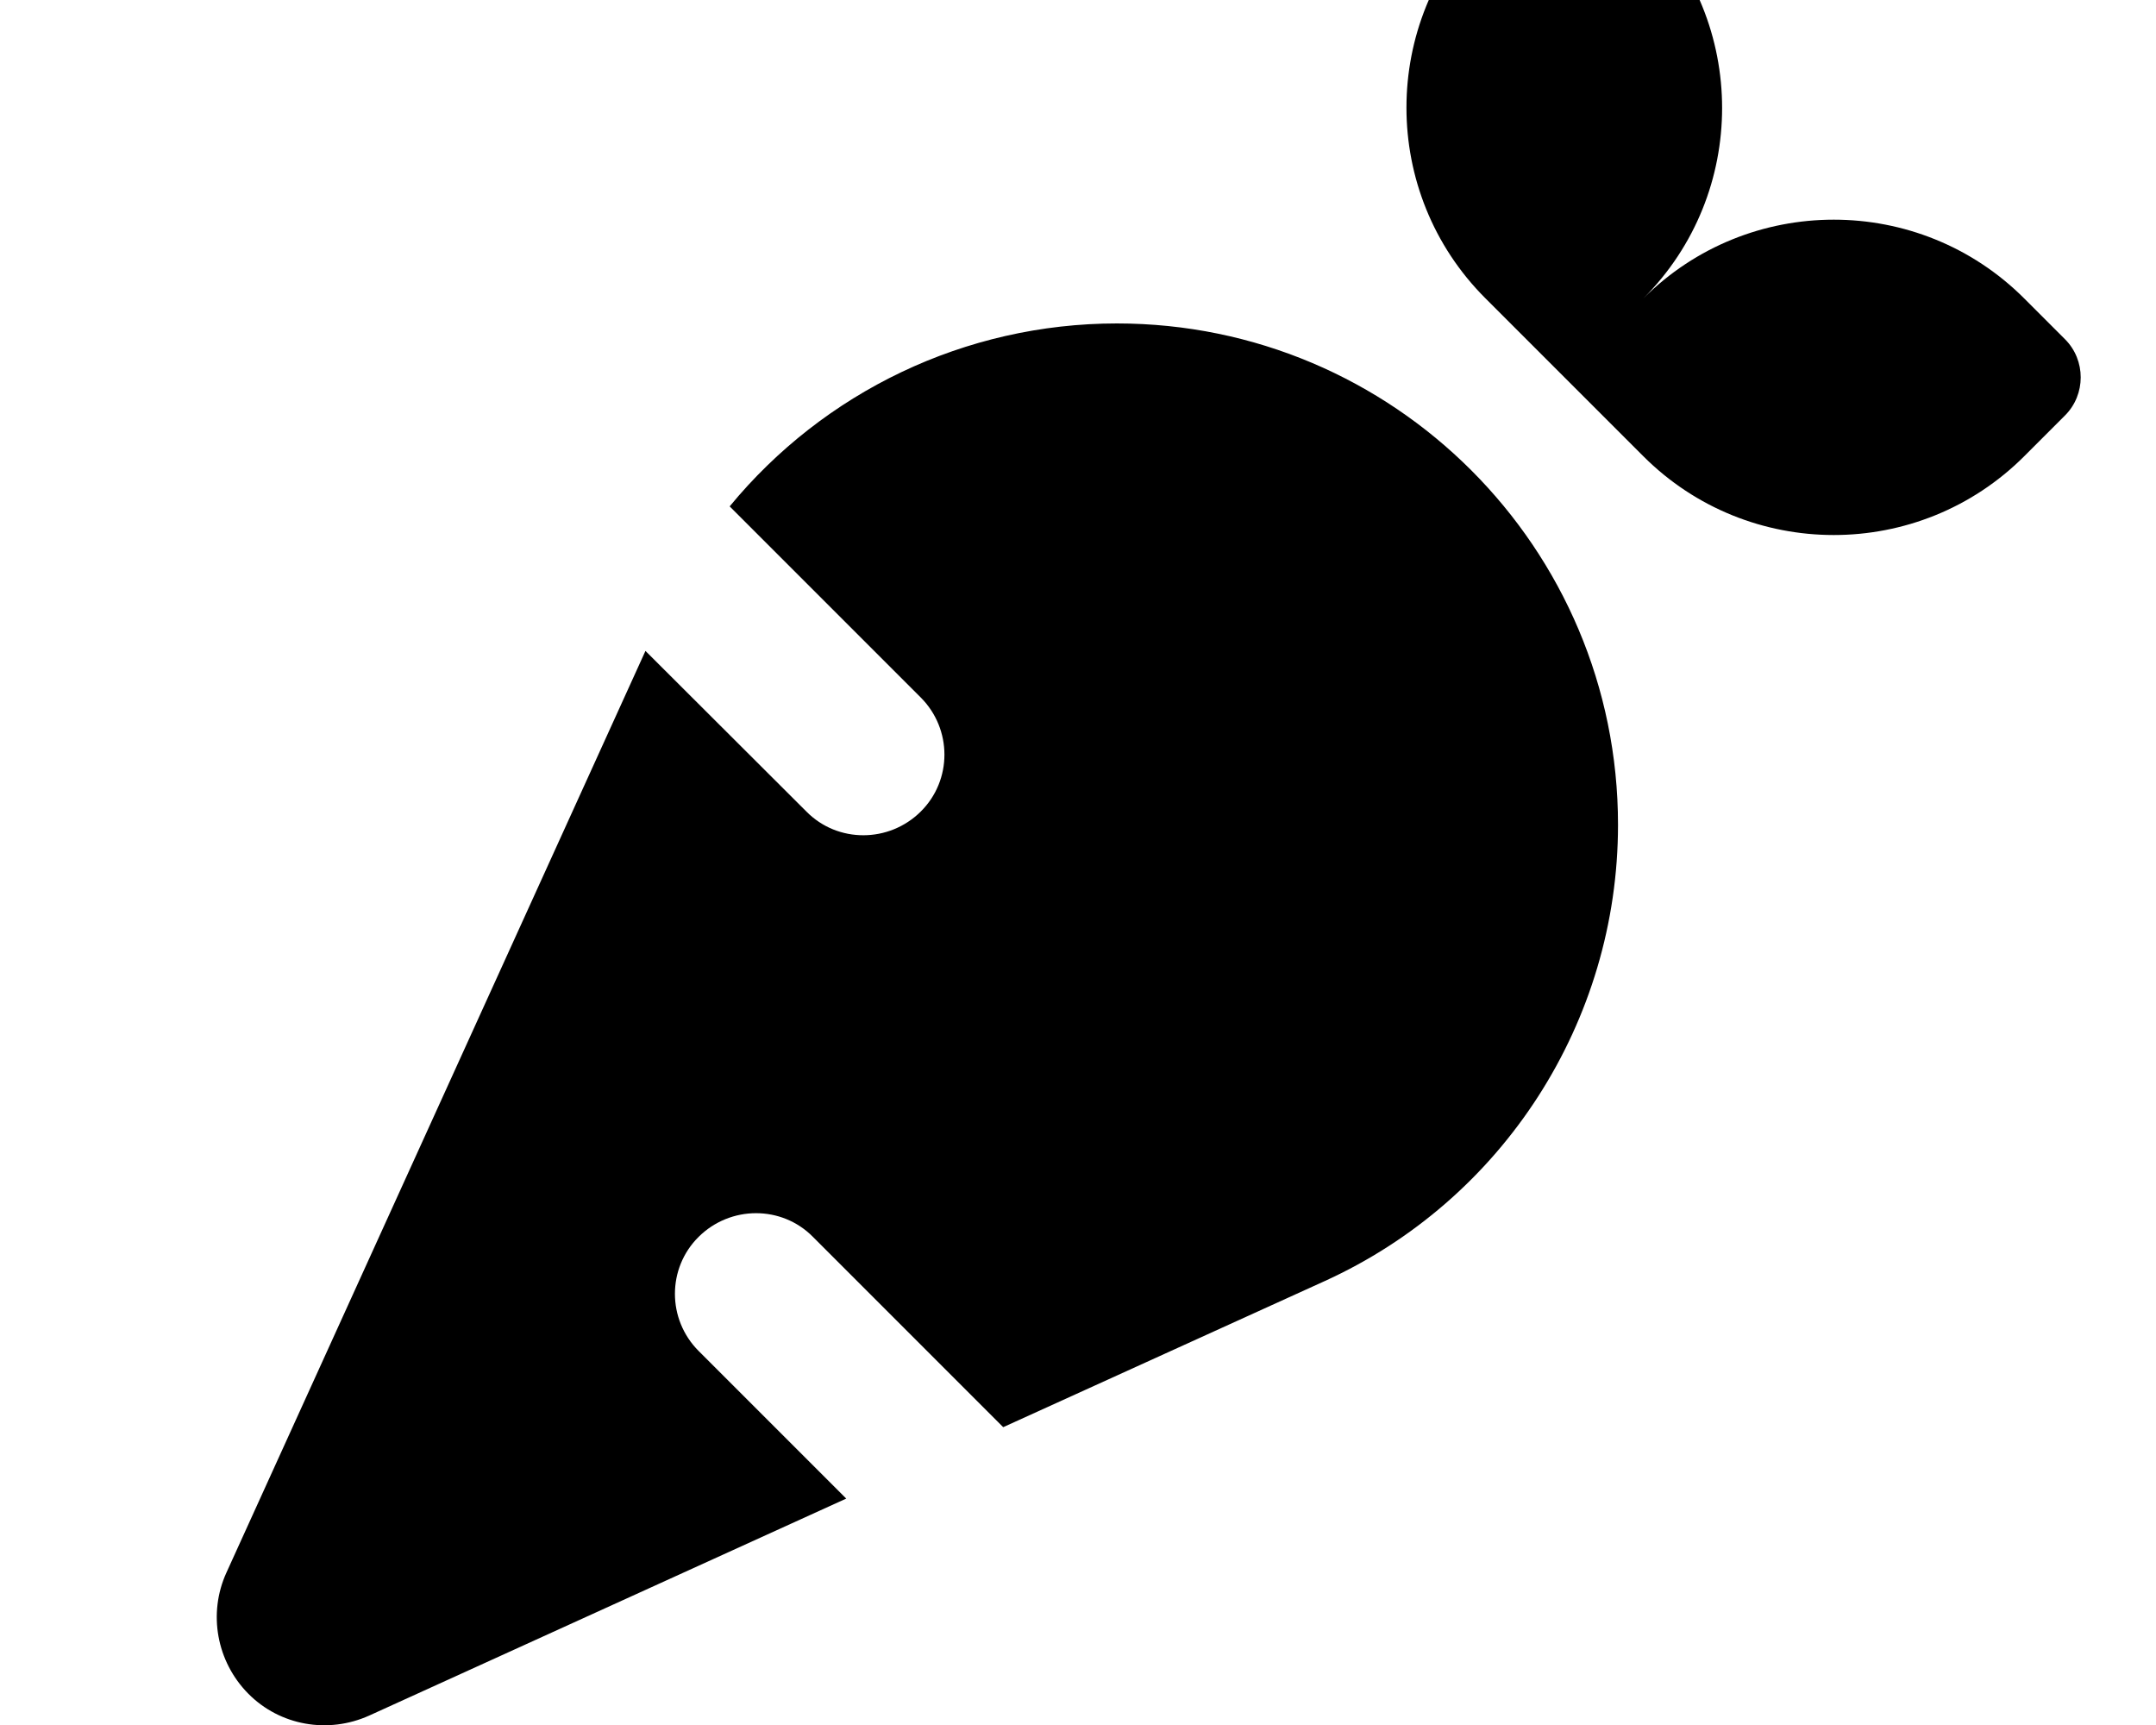
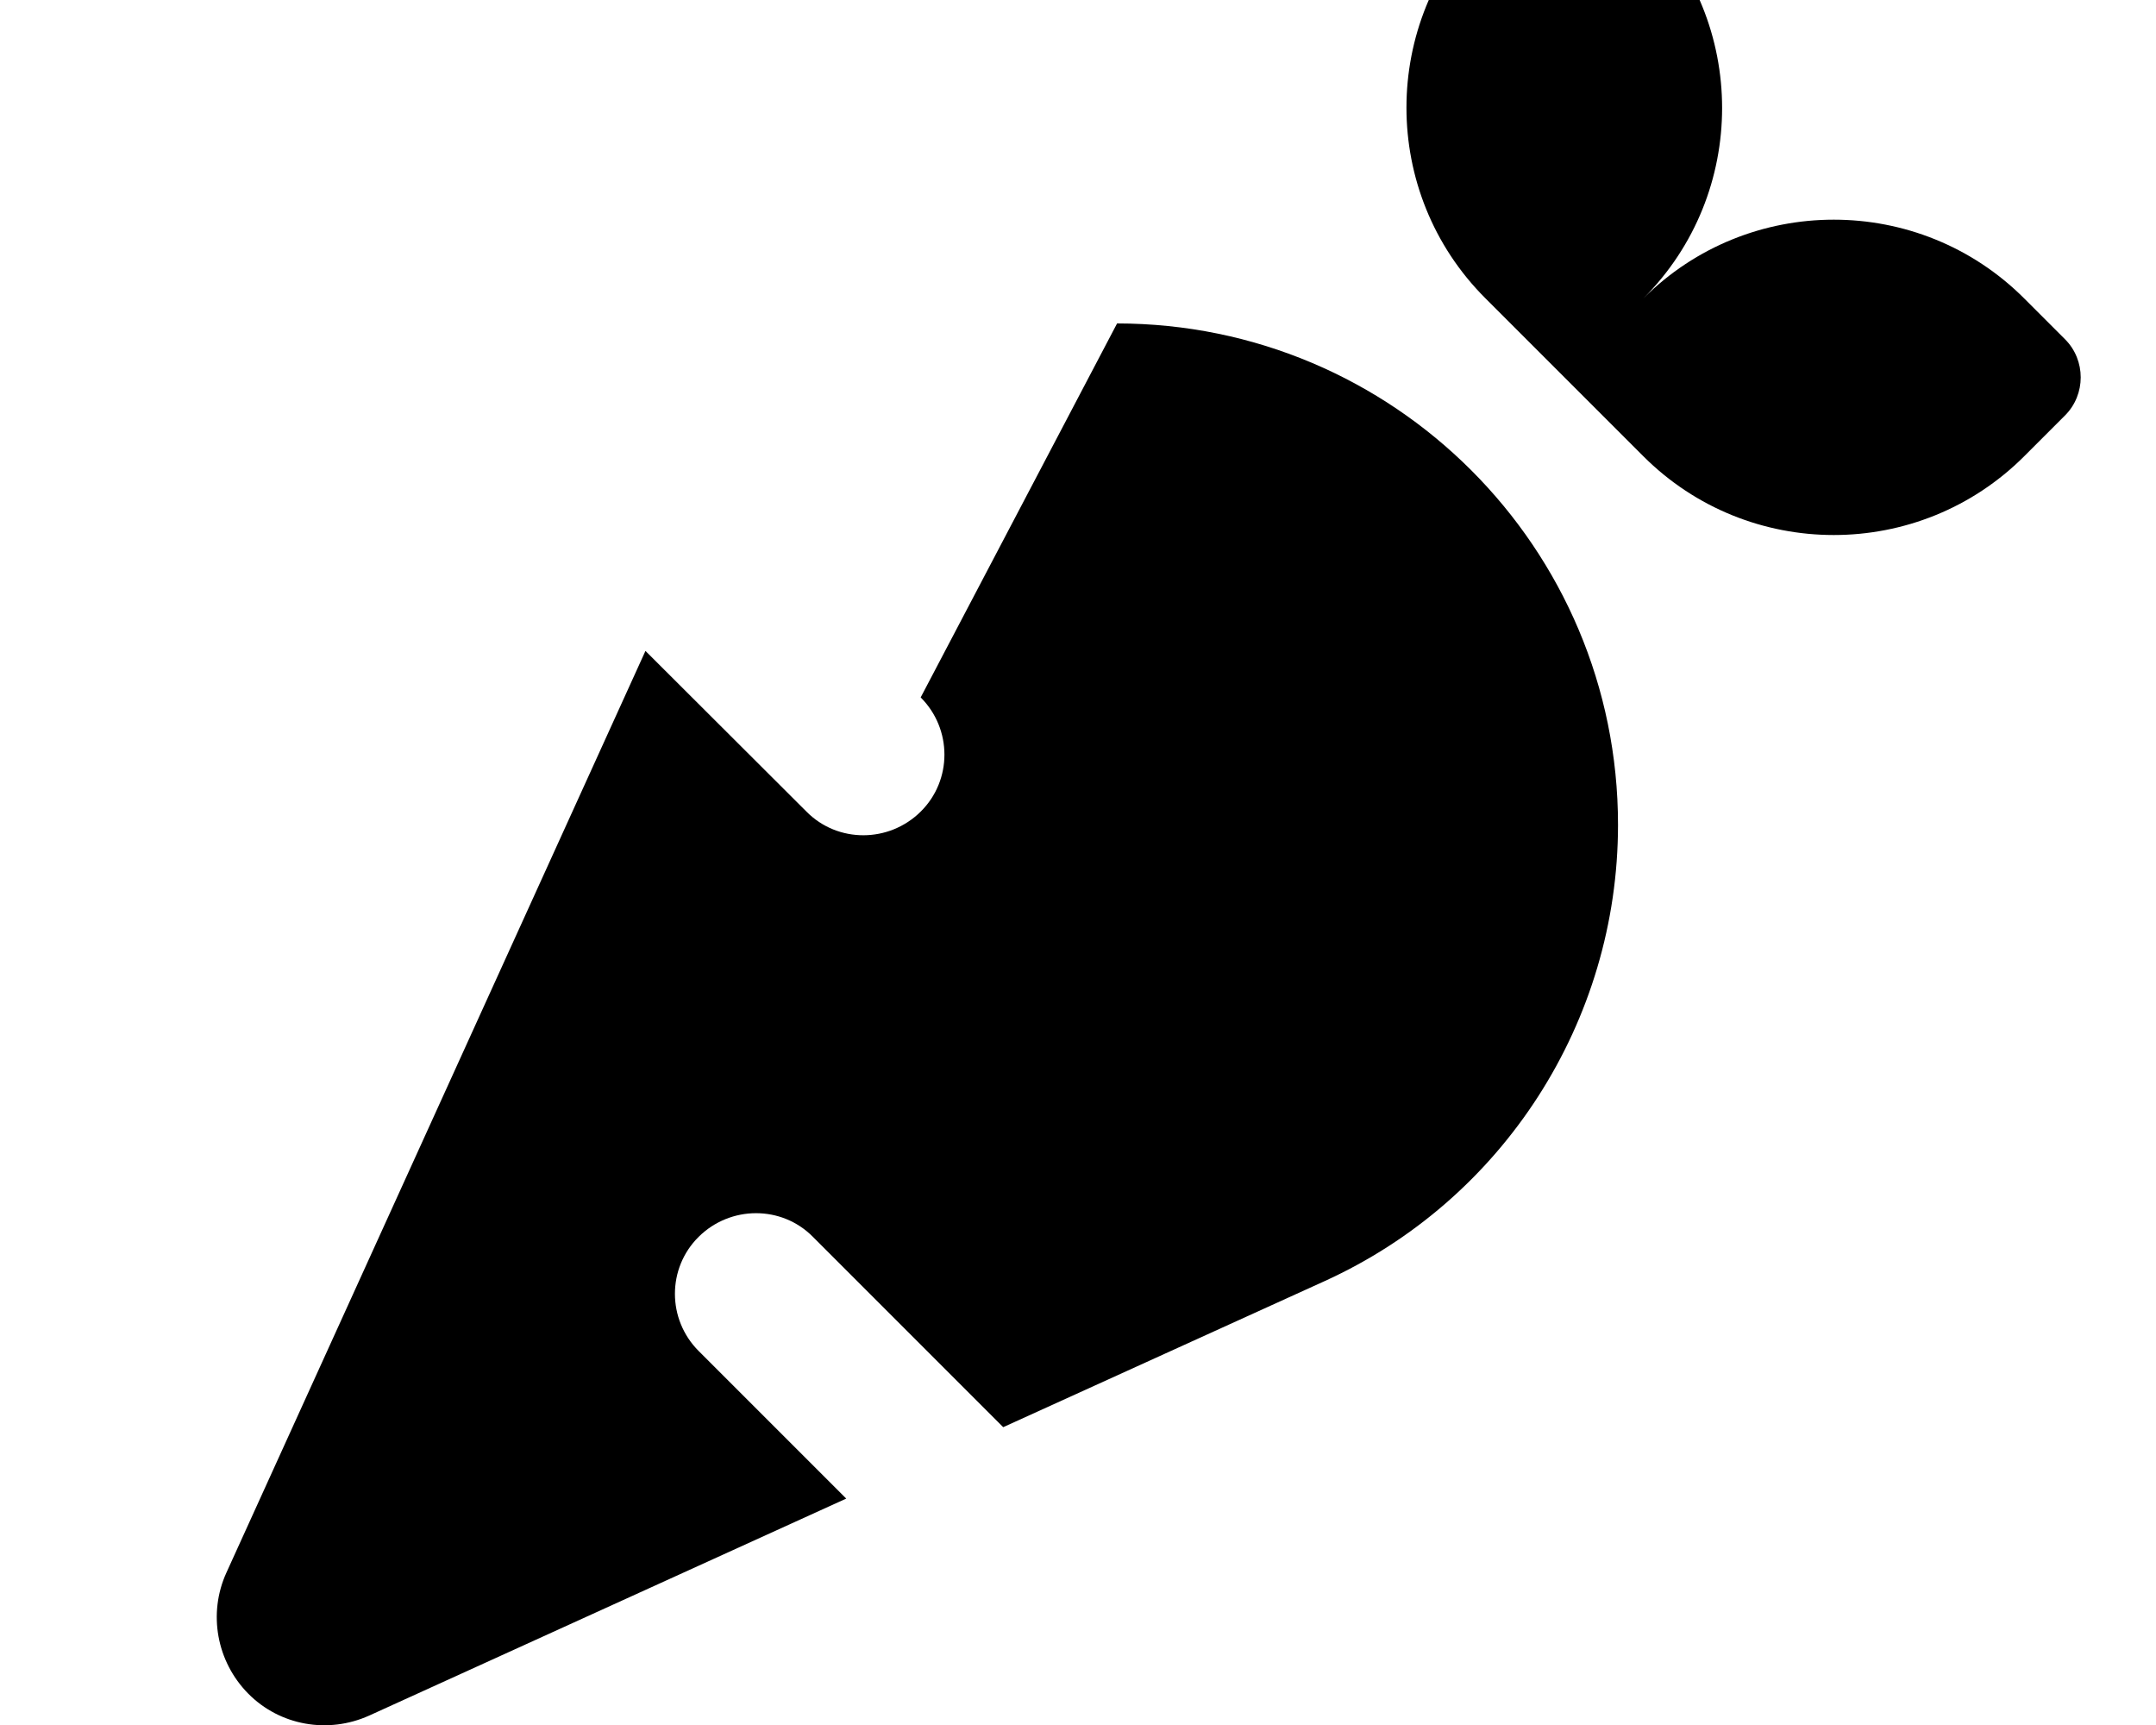
<svg xmlns="http://www.w3.org/2000/svg" viewBox="0 0 640 512">
-   <path fill="currentColor" d="M453.1-36.7L440.9-24.6c-31.2 31.2-31.2 81.9 0 113.1 15.6 15.6 31.2 31.2 46.9 46.9 31.2 31.2 81.9 31.2 113.1 0l12.1-12.1c6.2-6.2 6.2-16.4 0-22.6L600.9 88.6c-31.2-31.2-81.9-31.2-113.1 0 31.2-31.2 31.2-81.9 0-113.1L475.7-36.7c-6.2-6.2-16.4-6.2-22.6 0zM331.6 96c-45.2 0-87.1 20.4-115 54.3L273.3 207c9.4 9.4 9.4 24.6 0 33.9s-24.6 9.4-33.9 0L191.6 193.2 67.2 466.8c-5.5 12.1-2.9 26.4 6.5 35.9s23.7 12 35.9 6.5l141.6-64.4-43.8-43.8c-9.4-9.4-9.4-24.6 0-33.9s24.6-9.4 33.9 0l56.5 56.5 95.3-43.3c53.1-24.1 87.2-77.1 87.2-135.5 0-82.2-66.6-148.8-148.8-148.8z" />
+   <path fill="currentColor" d="M453.1-36.7L440.9-24.6c-31.2 31.2-31.2 81.9 0 113.1 15.6 15.6 31.2 31.2 46.9 46.9 31.2 31.2 81.9 31.2 113.1 0l12.1-12.1c6.2-6.2 6.2-16.4 0-22.6L600.9 88.6c-31.2-31.2-81.9-31.2-113.1 0 31.2-31.2 31.2-81.9 0-113.1L475.7-36.7c-6.2-6.2-16.4-6.2-22.6 0zM331.6 96L273.3 207c9.4 9.4 9.4 24.6 0 33.9s-24.6 9.4-33.9 0L191.6 193.2 67.2 466.8c-5.5 12.1-2.9 26.4 6.5 35.9s23.7 12 35.9 6.5l141.6-64.4-43.8-43.8c-9.4-9.4-9.4-24.6 0-33.9s24.6-9.4 33.9 0l56.5 56.5 95.3-43.3c53.1-24.1 87.2-77.1 87.2-135.5 0-82.2-66.6-148.8-148.8-148.8z" />
</svg>